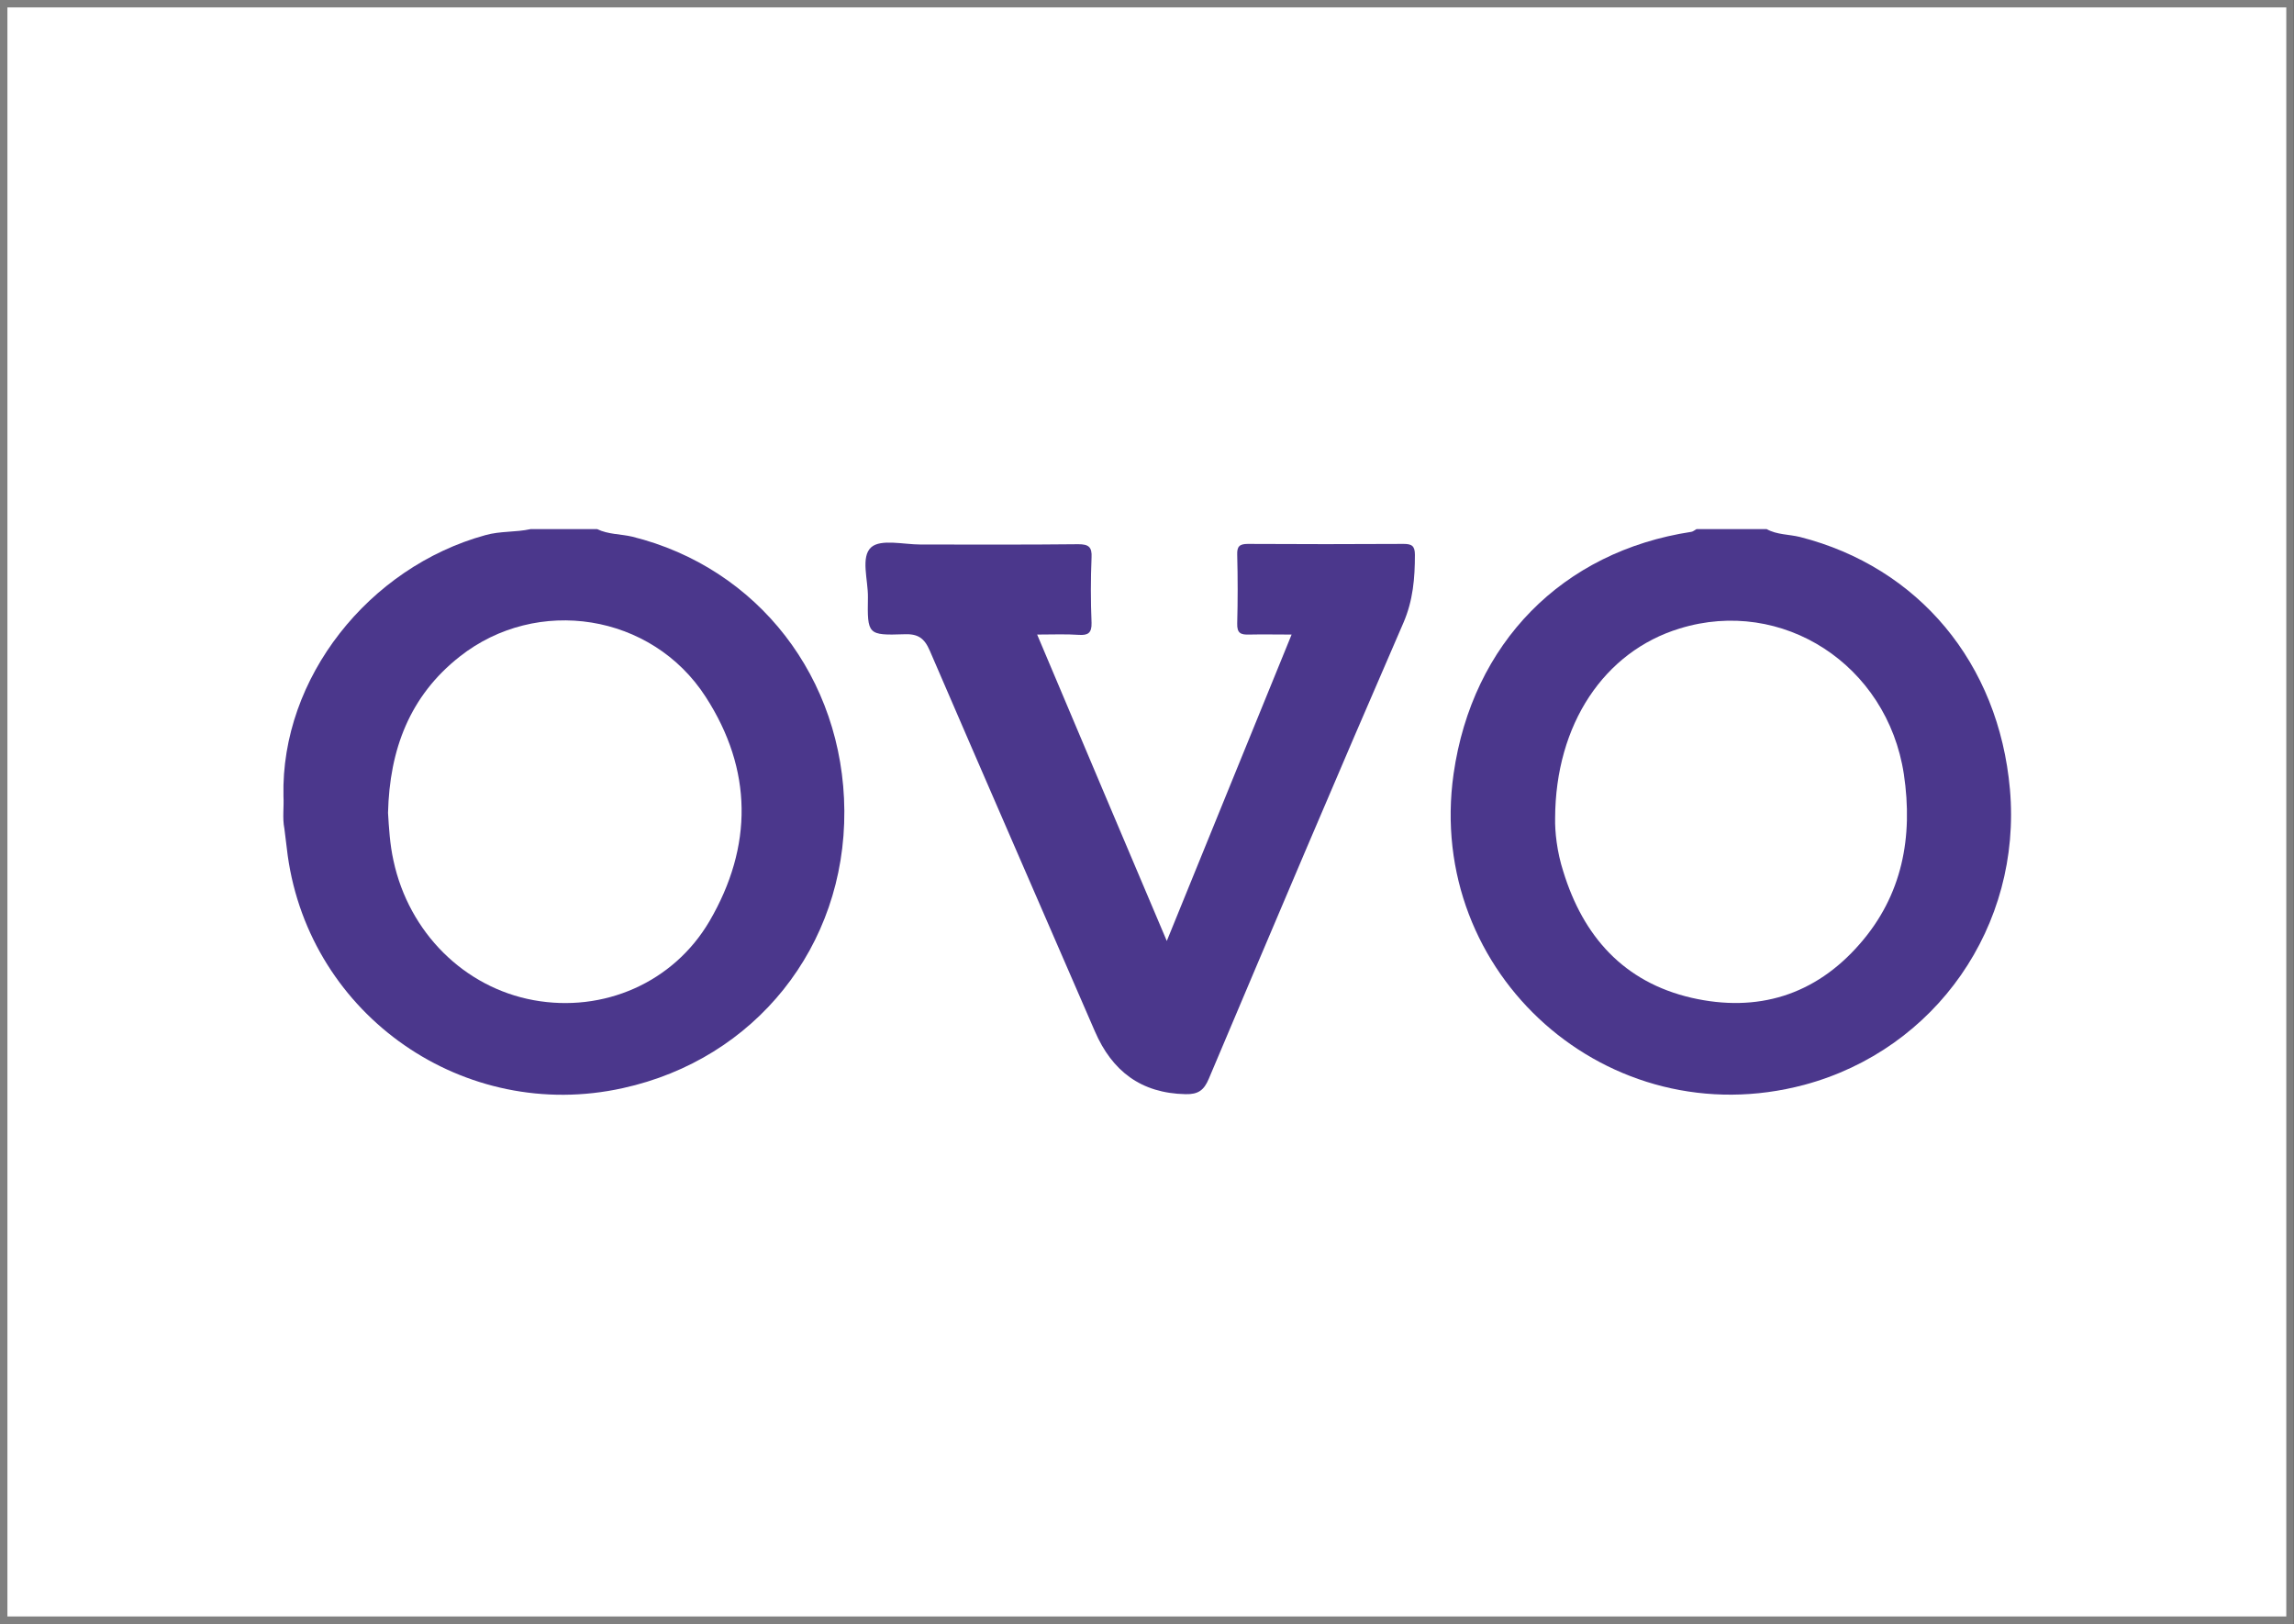
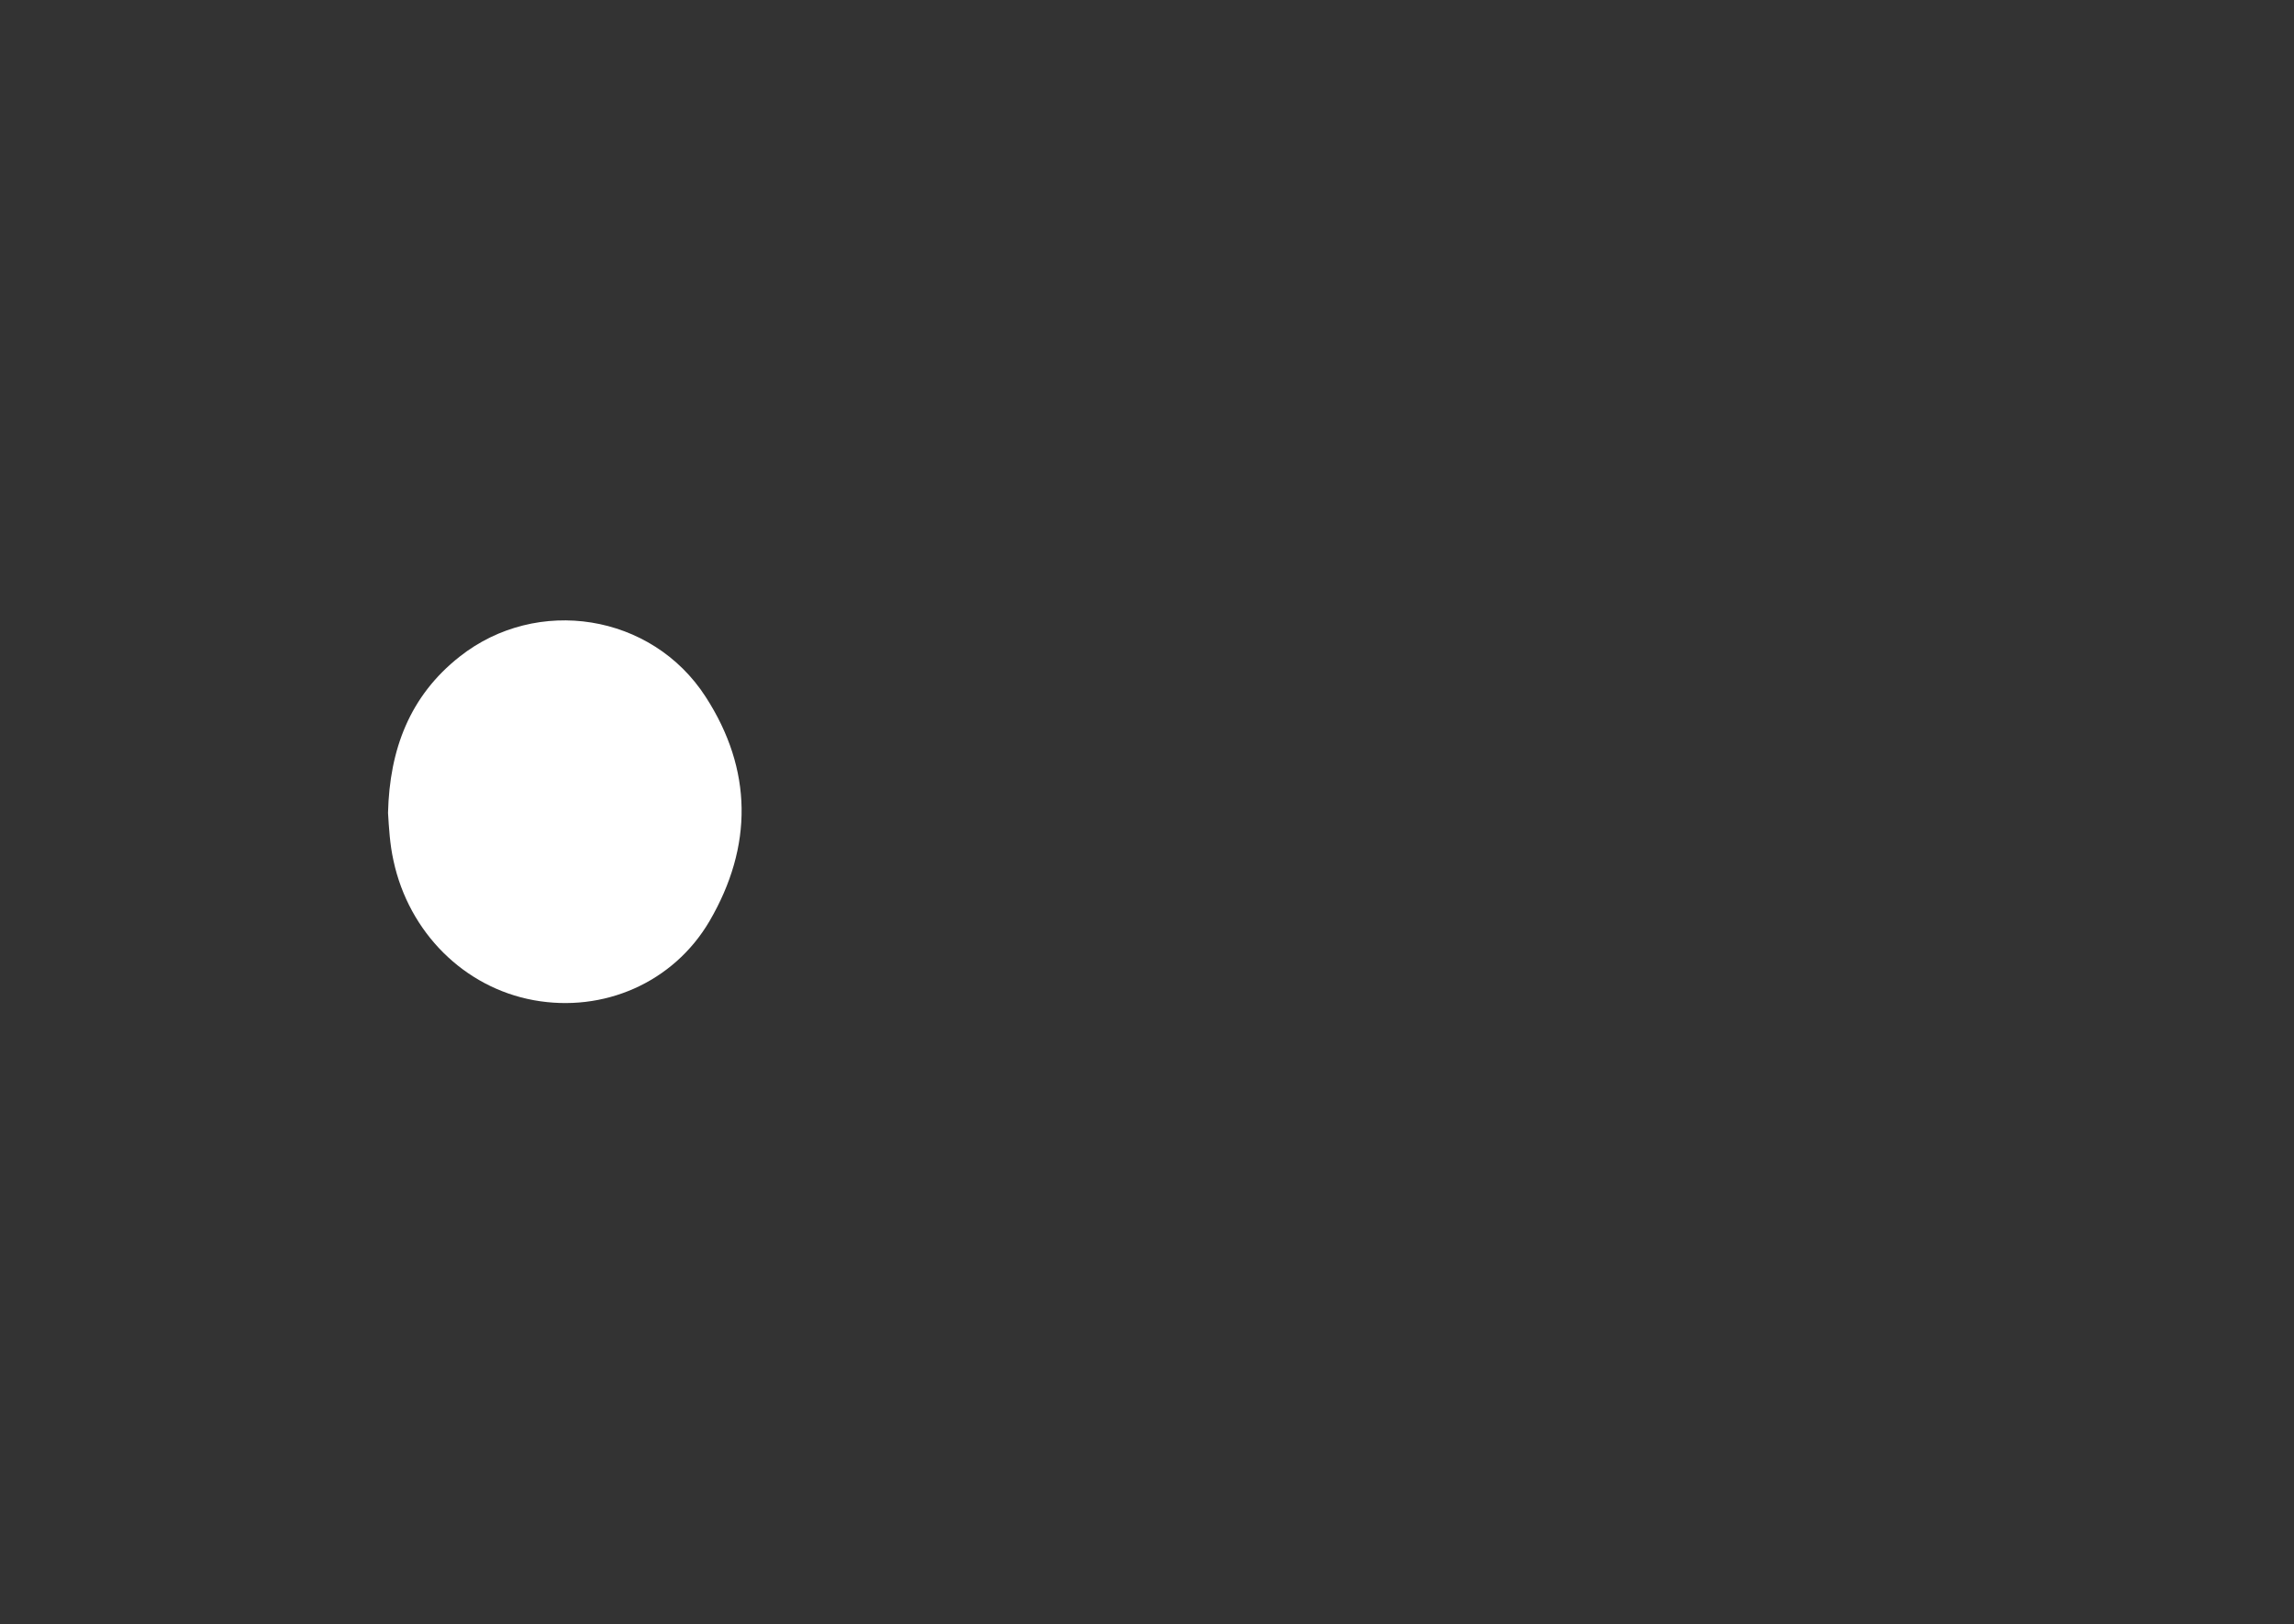
<svg xmlns="http://www.w3.org/2000/svg" version="1.1" id="Capa_1" x="0px" y="0px" viewBox="0 0 75.91 53.75" style="enable-background:new 0 0 75.91 53.75;" xml:space="preserve">
  <rect x="0" y="0" width="75.91" height="53.75" fill="#333333" stroke="none" />
  <style type="text/css">
	.st0{fill-rule:evenodd;clip-rule:evenodd;fill:#FFFFFF;stroke:#808080;stroke-width:0.25;stroke-miterlimit:10;}
	.st1{fill:#4B378C;}
	.st2{fill:#FFFFFF;}
</style>
  <g>
-     <rect x="0.12" y="0.12" class="st0" width="75.66" height="53.5" />
    <g id="IO1uRJ.tif_2_">
      <g>
-         <path class="st1" d="M58.46,17.51c0.34,0.19,0.73,0.17,1.1,0.26c3.93,1,6.58,4.18,6.95,8.35c0.4,4.52-2.45,8.61-6.8,9.78     c-6.48,1.73-12.55-3.66-11.61-10.29c0.62-4.33,3.6-7.36,7.87-8.01c0.06-0.01,0.11-0.06,0.17-0.09     C56.91,17.51,57.69,17.51,58.46,17.51z" />
-         <path class="st1" d="M19.76,17.51c0.37,0.18,0.78,0.16,1.16,0.25c4.16,1.03,6.99,4.68,7.02,9.07c0.03,4.49-2.95,8.22-7.33,9.18     c-5.24,1.16-10.35-2.39-11.09-7.7c-0.04-0.3-0.07-0.59-0.11-0.89c-0.07-0.35-0.01-0.71-0.03-1.07c-0.09-3.92,2.83-7.58,6.68-8.64     c0.49-0.14,1-0.09,1.5-0.2C18.28,17.51,19.02,17.51,19.76,17.51z" />
-         <path class="st1" d="M34.32,21c1.43,3.39,2.84,6.72,4.29,10.14C40,27.73,41.35,24.4,42.74,21c-0.51,0-0.96-0.01-1.4,0     c-0.28,0.01-0.41-0.04-0.4-0.37c0.02-0.75,0.02-1.51,0-2.27c-0.01-0.27,0.07-0.36,0.35-0.36c1.72,0.01,3.44,0.01,5.16,0     c0.27,0,0.37,0.07,0.37,0.36c0,0.77-0.06,1.51-0.38,2.25c-2.18,5.02-4.31,10.05-6.44,15.09c-0.16,0.38-0.35,0.52-0.77,0.51     c-1.47-0.03-2.43-0.76-3-2.08c-1.82-4.2-3.65-8.39-5.46-12.59c-0.18-0.42-0.39-0.57-0.85-0.55c-1.21,0.04-1.22,0.01-1.2-1.22     c0.01-0.57-0.25-1.34,0.11-1.66c0.32-0.28,1.07-0.09,1.63-0.09c1.74,0,3.48,0.01,5.22-0.01c0.34,0,0.46,0.09,0.44,0.44     c-0.03,0.72-0.03,1.44,0,2.16c0.01,0.34-0.12,0.42-0.42,0.4C35.27,20.98,34.83,21,34.32,21z" />
-         <path class="st2" d="M51.46,27.08c0.01-3.12,1.63-5.52,4.12-6.28c3.4-1.05,6.87,1.2,7.42,4.82c0.31,2.08-0.05,4.01-1.46,5.62     c-1.48,1.7-3.39,2.28-5.57,1.78c-2.24-0.52-3.58-2.03-4.24-4.18C51.52,28.19,51.45,27.52,51.46,27.08z" />
        <path class="st2" d="M12.84,26.9c0.05-2.1,0.72-3.87,2.37-5.17c2.56-2.02,6.36-1.43,8.14,1.33c1.56,2.41,1.57,4.95,0.13,7.42     c-1.2,2.05-3.52,3.04-5.82,2.62c-2.3-0.42-4.13-2.24-4.64-4.62C12.9,27.94,12.87,27.39,12.84,26.9z" />
      </g>
    </g>
  </g>
</svg>